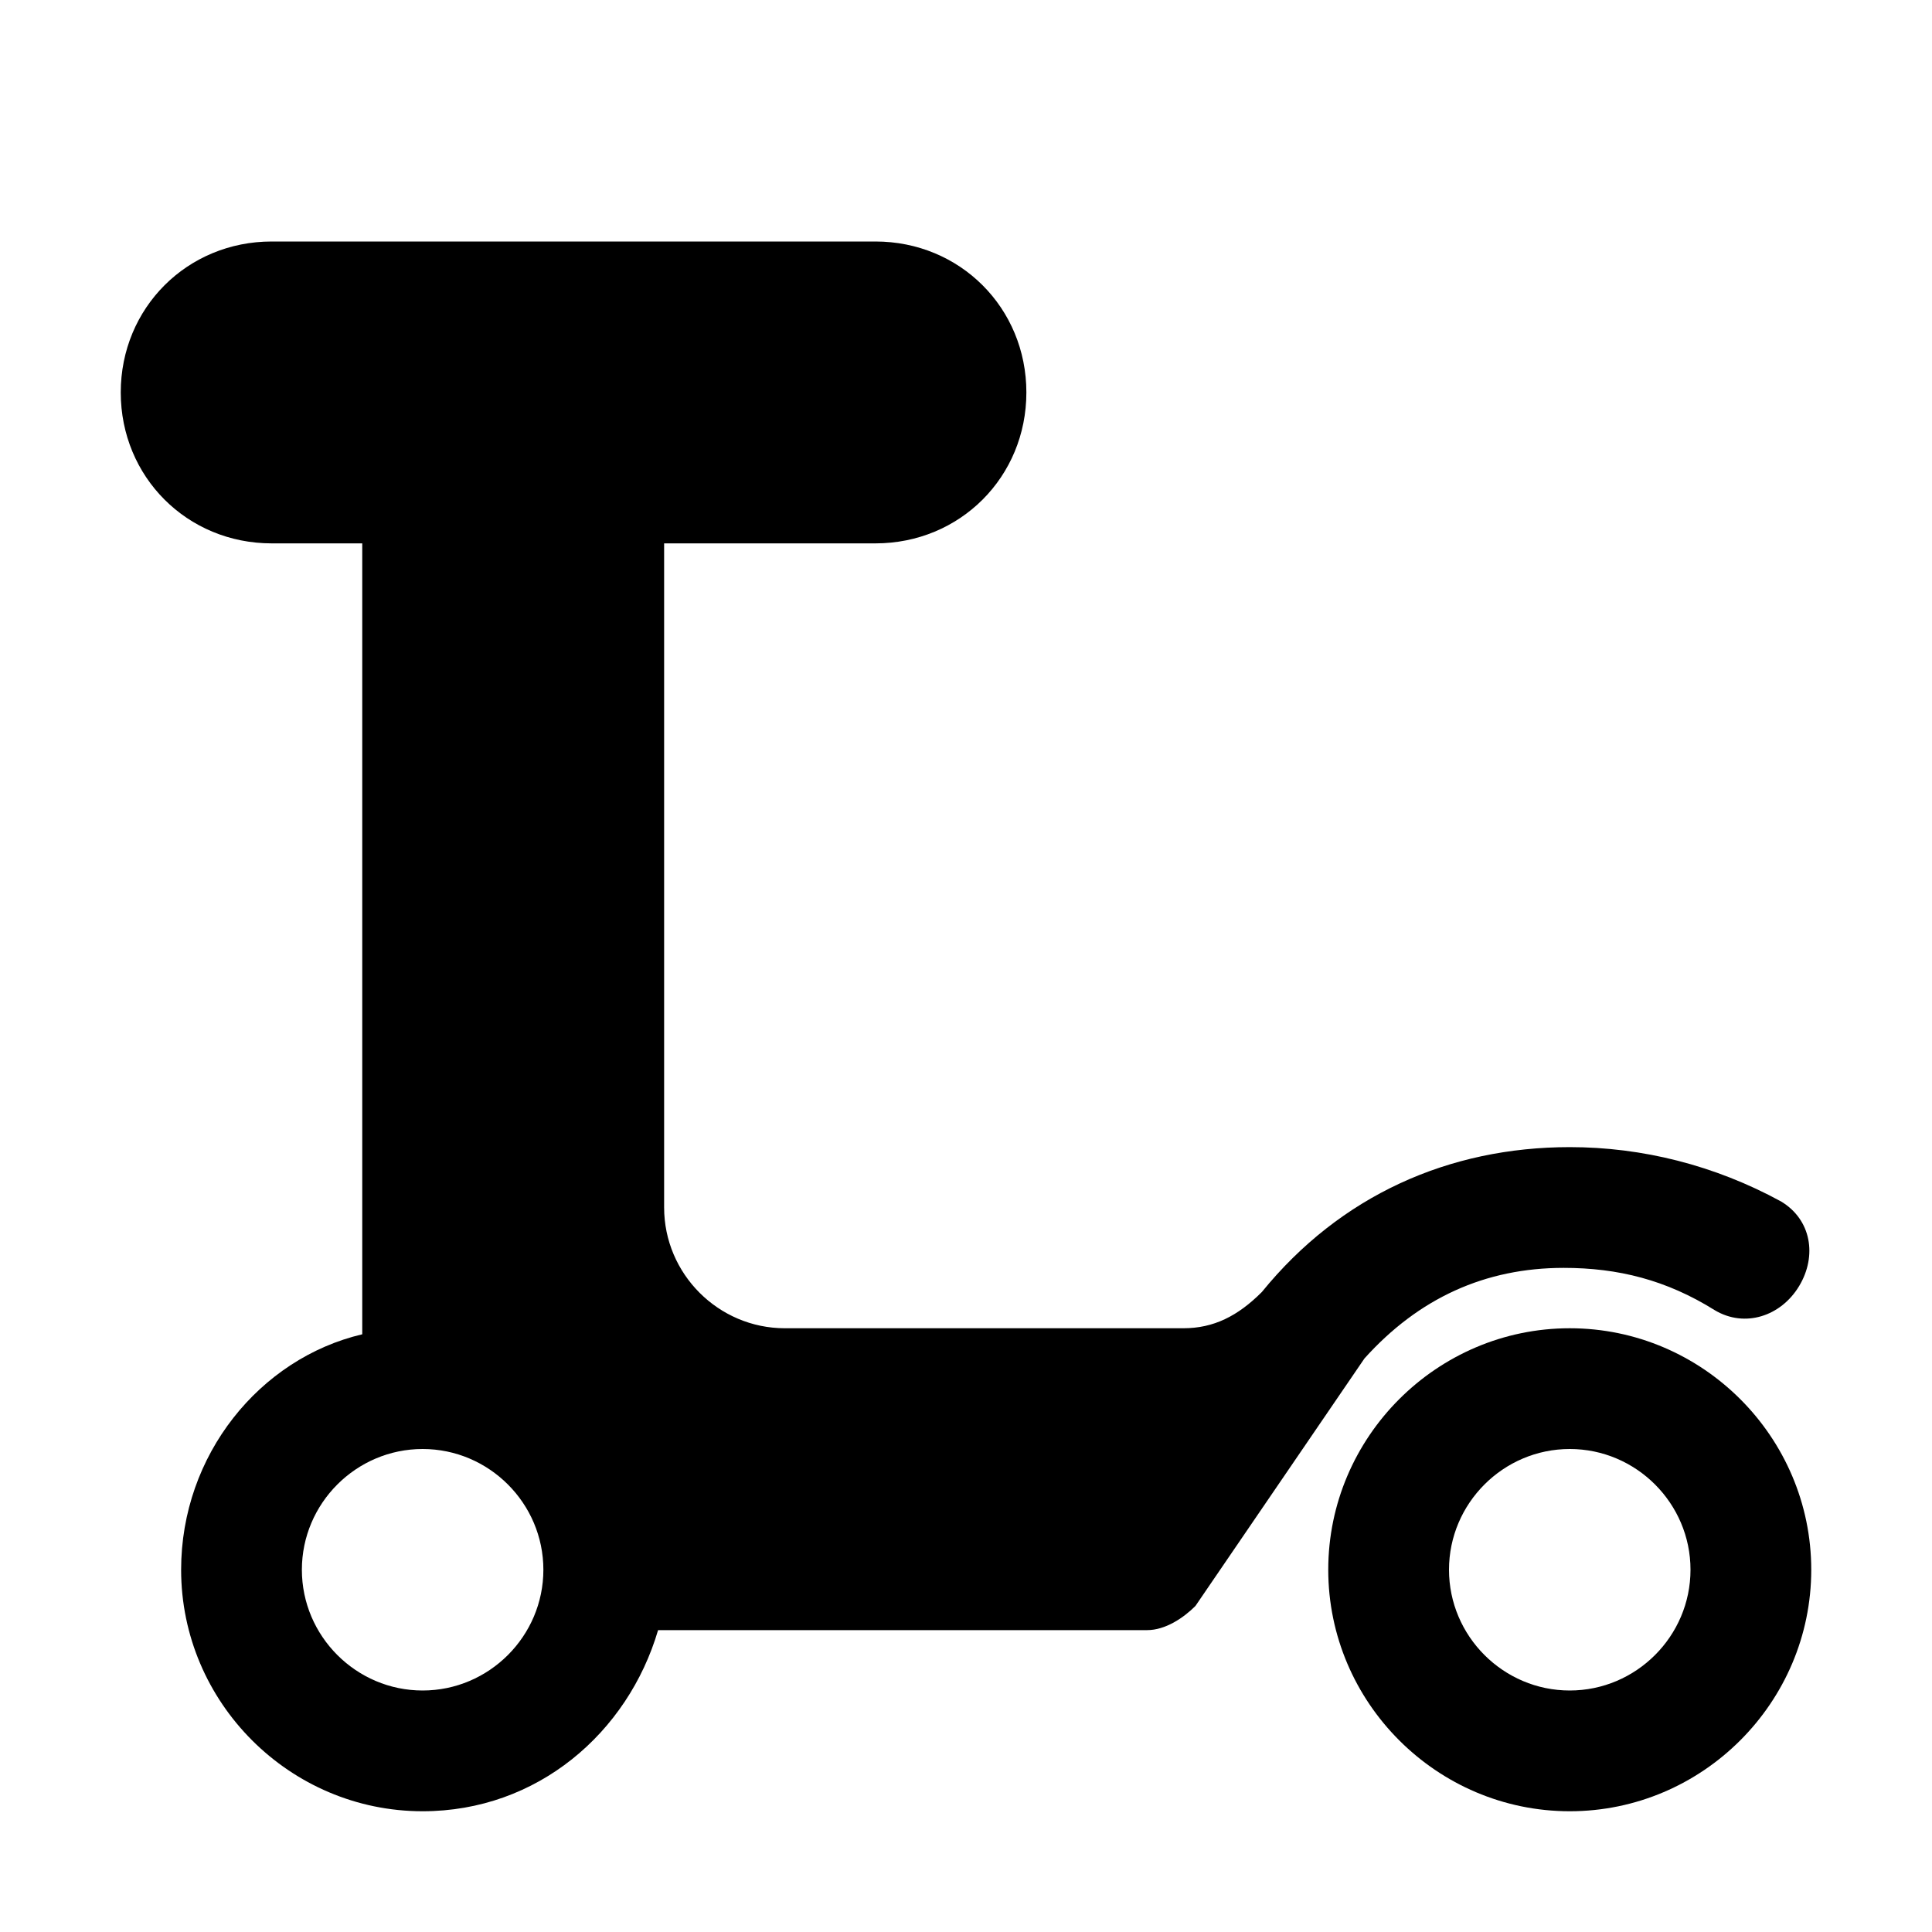
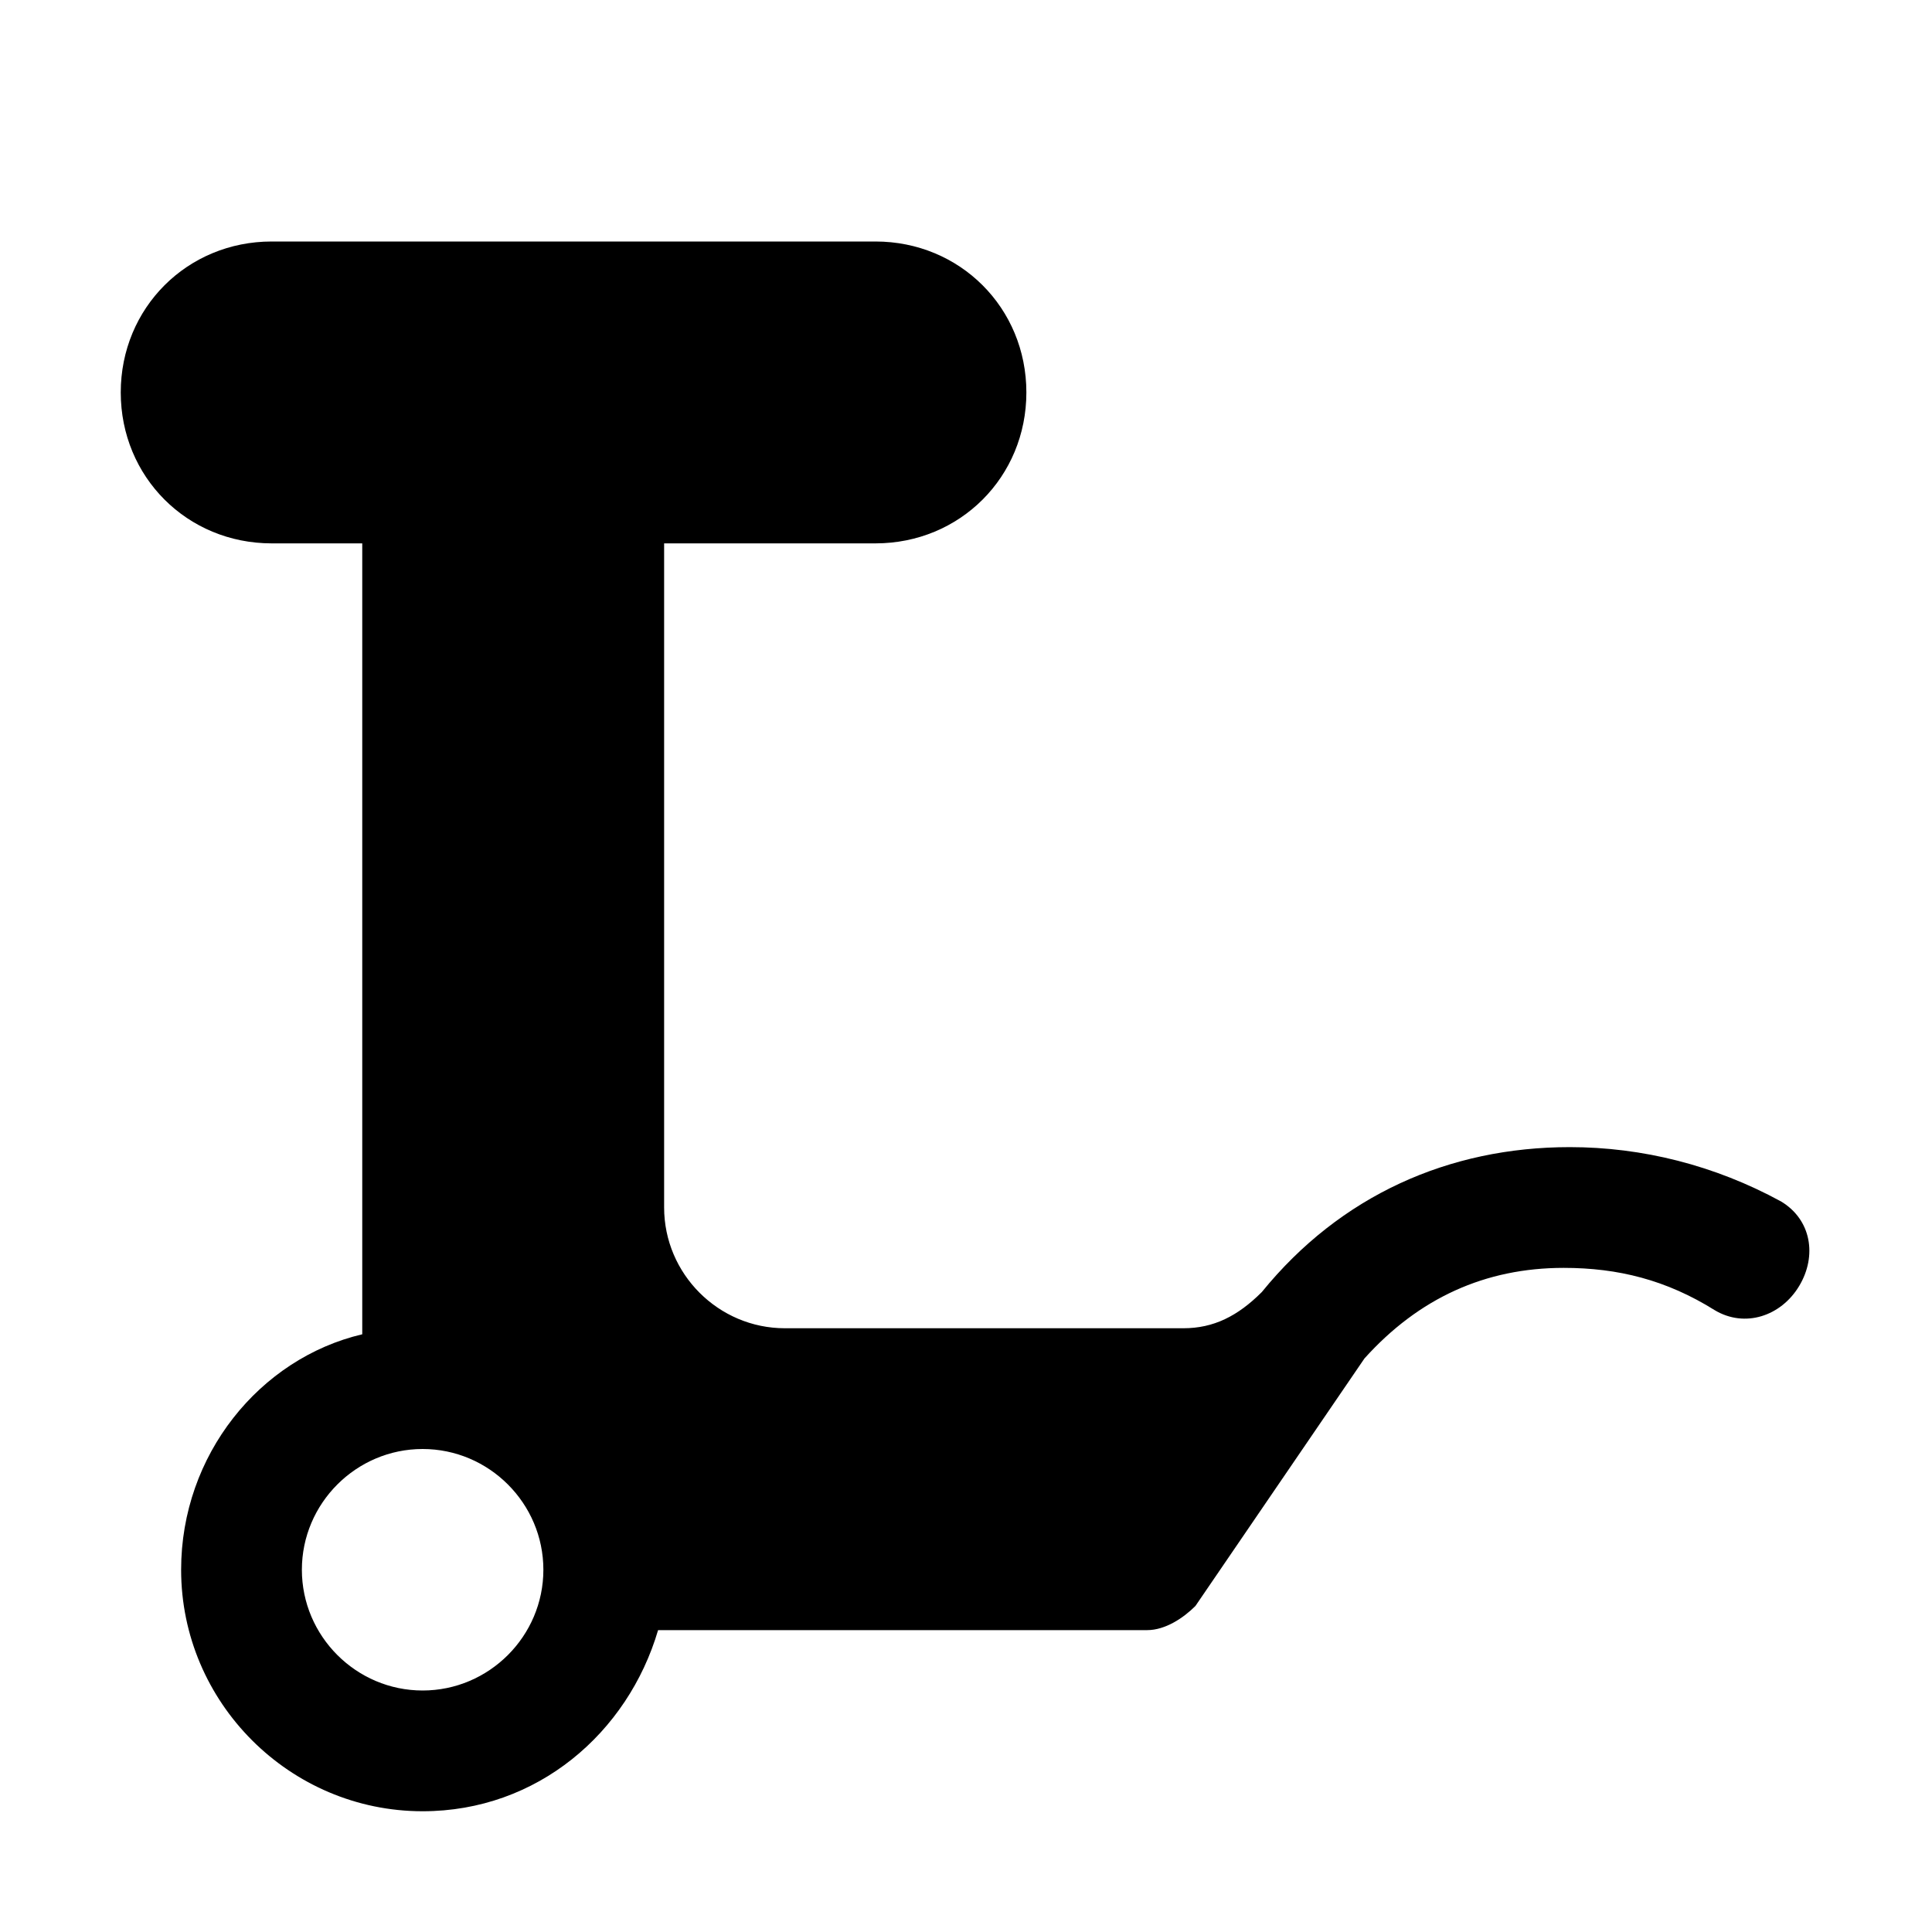
<svg xmlns="http://www.w3.org/2000/svg" version="1.1" id="Icons" viewBox="0 0 32 32" xml:space="preserve">
  <style type="text/css">
	.st0{fill:none;stroke:#000000;stroke-width:2;stroke-linecap:round;stroke-linejoin:round;stroke-miterlimit:10;}
</style>
  <g>
-     <path d="M26,22c-2.2,0-4,1.8-4,4s1.8,4,4,4s4-1.8,4-4S28.2,22,26,22z M26,28c-1.1,0-2-0.9-2-2s0.9-2,2-2s2,0.9,2,2S27.1,28,26,28z" />
    <path d="M29.5,19.9C28.4,19.3,27.2,19,26,19c-2,0-3.8,0.8-5.1,2.4c-0.4,0.4-0.8,0.6-1.3,0.6H13c-1.1,0-2-0.9-2-2V9h3   c0.1,0,0.1,0,0.2,0c0.1,0,0.2,0,0.3,0C15.9,9,17,7.9,17,6.5S15.9,4,14.5,4c-0.1,0-0.2,0-0.3,0c-0.1,0-0.1,0-0.2,0H4.5   C3.1,4,2,5.1,2,6.5S3.1,9,4.5,9H6v13.1c-1.7,0.4-3,2-3,3.9c0,2.2,1.8,4,4,4c1.9,0,3.4-1.3,3.9-3H19c0.3,0,0.6-0.2,0.8-0.4l2.8-4.1   c0.9-1,2-1.5,3.3-1.5c0.9,0,1.7,0.2,2.5,0.7c0.5,0.3,1.1,0.1,1.4-0.4C30.1,20.8,30,20.2,29.5,19.9z M7,28c-1.1,0-2-0.9-2-2   s0.9-2,2-2s2,0.9,2,2S8.1,28,7,28z" />
  </g>
</svg>